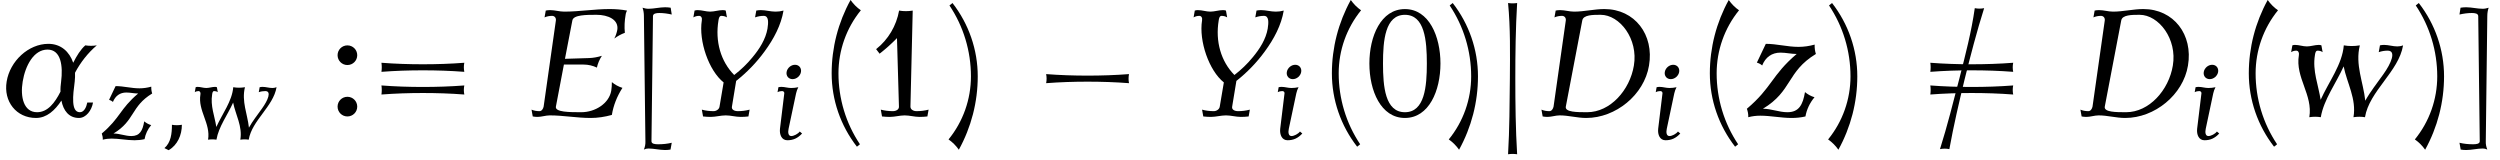
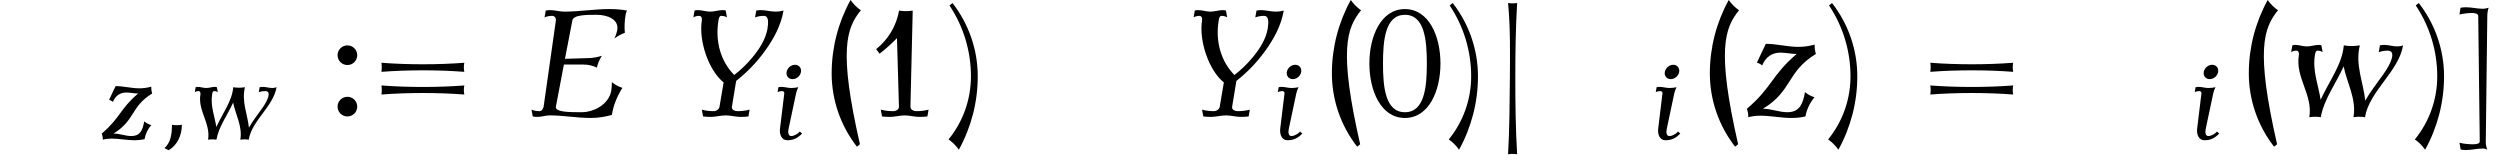
<svg xmlns="http://www.w3.org/2000/svg" xmlns:xlink="http://www.w3.org/1999/xlink" version="1.1" width="180.338pt" height="11.575pt" viewBox="142.957 73.891 180.338 11.575">
  <defs>
-     <path id="g0-0" d="M7.505-2.4C7.462-2.618 7.462-2.836 7.505-3.055C6.513-2.978 5.509-2.945 4.516-2.945S2.52-2.978 1.527-3.055C1.571-2.836 1.571-2.618 1.527-2.4C2.52-2.476 3.524-2.509 4.516-2.509S6.513-2.476 7.505-2.4Z" />
-     <path id="g0-54" d="M5.138-7.811C4.909-7.767 4.691-7.767 4.462-7.811C4.222-6.109 3.785-4.44 3.36-2.771C2.913-1.058 2.487 .665 1.953 2.356C2.182 2.313 2.4 2.313 2.629 2.356C2.935 .665 3.327-1.015 3.731-2.684C4.156-4.396 4.604-6.12 5.138-7.811Z" />
    <path id="g0-106" d="M1.844 2.727C1.735 .916 1.713-.905 1.713-2.727S1.735-6.371 1.844-8.182C1.625-8.149 1.407-8.149 1.189-8.182C1.364-6.371 1.331-4.549 1.32-2.727C1.298-.905 1.298 .916 1.189 2.727C1.407 2.695 1.625 2.695 1.844 2.727Z" />
-     <path id="g3-40" d="M3.087-7.658C2.804-7.855 2.553-8.105 2.345-8.4C1.451-6.775 .982-4.964 .982-3.109C.982-1.189 1.625 .665 2.804 2.182L3.022 2.007C2.007 .491 1.473-1.287 1.473-3.109C1.473-4.767 2.04-6.371 3.087-7.658Z" />
+     <path id="g3-40" d="M3.087-7.658C2.804-7.855 2.553-8.105 2.345-8.4C1.451-6.775 .982-4.964 .982-3.109C.982-1.189 1.625 .665 2.804 2.182L3.022 2.007C1.473-4.767 2.04-6.371 3.087-7.658Z" />
    <path id="g3-41" d="M2.433-2.891C2.433-4.811 1.789-6.665 .611-8.182L.393-8.007C1.407-6.491 1.942-4.713 1.942-2.891C1.942-1.233 1.375 .371 .327 1.658C.611 1.855 .862 2.105 1.069 2.4C1.964 .775 2.433-1.036 2.433-2.891Z" />
    <path id="g3-48" d="M5.4-3.818C5.4-5.782 4.571-7.745 2.836-7.745S.273-5.782 .273-3.818S1.102 .109 2.836 .109S5.4-1.855 5.4-3.818ZM4.418-3.818C4.418-2.16 4.265-.305 2.836-.305S1.255-2.16 1.255-3.818S1.407-7.331 2.836-7.331S4.418-5.476 4.418-3.818Z" />
    <path id="g3-49" d="M4.56-.491C4.276-.415 3.982-.382 3.687-.382C3.458-.382 3.251-.502 3.251-.709L3.415-7.636C3.087-7.582 2.76-7.582 2.433-7.636C2.236-6.535 1.647-5.542 .775-4.855L1.025-4.527C1.473-4.876 1.887-5.247 2.28-5.651L2.422-.709C2.433-.502 2.215-.382 1.985-.382C1.691-.382 1.396-.415 1.113-.491L1.2 0C1.385 .022 1.582 .033 1.767 .033C2.127 .033 2.476-.076 2.836-.076S3.545 .033 3.905 .033C4.091 .033 4.287 .022 4.473 0L4.56-.491Z" />
    <path id="g3-58" d="M1.909-4.418C1.909-4.811 1.593-5.127 1.2-5.127S.491-4.811 .491-4.418S.807-3.709 1.2-3.709S1.909-4.025 1.909-4.418ZM1.909-.709C1.909-1.102 1.593-1.418 1.2-1.418S.491-1.102 .491-.709S.807 0 1.2 0S1.909-.316 1.909-.709Z" />
    <path id="g3-61" d="M7.233-3.218C7.189-3.436 7.189-3.655 7.233-3.873C6.24-3.796 5.236-3.764 4.244-3.764S2.247-3.796 1.255-3.873C1.287-3.655 1.287-3.436 1.255-3.218C2.247-3.295 3.251-3.327 4.244-3.327S6.24-3.295 7.233-3.218ZM7.233-1.582C7.189-1.8 7.189-2.018 7.233-2.236C6.24-2.16 5.236-2.127 4.244-2.127S2.247-2.16 1.255-2.236C1.287-2.018 1.287-1.8 1.255-1.582C2.247-1.658 3.251-1.691 4.244-1.691S6.24-1.658 7.233-1.582Z" />
-     <path id="g3-91" d="M2.924 1.898C2.607 1.975 2.28 2.007 1.953 2.007C1.724 2.007 1.462 1.985 1.462 1.789L1.571-7.244C1.582-7.429 1.811-7.462 2.029-7.462C2.335-7.462 2.629-7.418 2.924-7.353L2.847-7.844C2.705-7.865 2.575-7.876 2.444-7.876C2.04-7.876 1.647-7.767 1.244-7.767C1.102-7.767 .949-7.8 .818-7.844C.884-7.658 .916-7.451 .916-7.244L1.025 1.789C1.036 1.996 .993 2.193 .916 2.389C1.025 2.335 1.135 2.313 1.244 2.313C1.647 2.313 2.04 2.422 2.444 2.422C2.575 2.422 2.705 2.411 2.836 2.389L2.924 1.898Z" />
    <path id="g3-93" d="M2.236-7.844C2.105-7.8 1.953-7.767 1.811-7.767C1.407-7.767 1.015-7.876 .611-7.876C.48-7.876 .349-7.865 .207-7.844L.131-7.353C.425-7.418 .72-7.462 1.025-7.462C1.244-7.462 1.473-7.429 1.484-7.244L1.593 1.789C1.593 1.985 1.331 2.007 1.102 2.007C.775 2.007 .447 1.975 .131 1.898L.218 2.389C.349 2.411 .48 2.422 .611 2.422C1.015 2.422 1.407 2.313 1.811 2.313C1.92 2.313 2.029 2.335 2.138 2.389C2.062 2.193 2.018 1.996 2.029 1.789L2.138-7.244C2.138-7.451 2.171-7.658 2.236-7.844Z" />
    <use id="g2-11" xlink:href="#g1-11" transform="scale(1.369)" />
    <use id="g2-68" xlink:href="#g1-68" transform="scale(1.369)" />
    <use id="g2-69" xlink:href="#g1-69" transform="scale(1.369)" />
    <use id="g2-89" xlink:href="#g1-89" transform="scale(1.369)" />
    <use id="g2-119" xlink:href="#g1-119" transform="scale(1.369)" />
    <use id="g2-122" xlink:href="#g1-122" transform="scale(1.369)" />
-     <path id="g1-11" d="M4.902-.733H4.599C4.551-.486 4.431-.223 4.208-.223C3.73-.223 3.842-1.116 3.937-1.841C3.953-2 3.961-2.152 3.953-2.303C4.24-2.845 4.623-3.339 5.101-3.746C4.894-3.714 4.694-3.714 4.495-3.746C4.248-3.531 4.041-3.196 3.858-2.829C3.658-3.411 3.212-3.826 2.55-3.826C1.498-3.826 .526-2.917 .351-1.841C.175-.789 .861 .08 1.897 .08C2.463 .08 2.893-.319 3.236-.837C3.339-.311 3.626 .08 4.16 .08C4.535 .08 4.83-.319 4.902-.733ZM3.188-1.307C2.893-.725 2.519-.223 1.953-.223C1.243-.223 1.06-1.036 1.196-1.841C1.331-2.67 1.777-3.523 2.503-3.523C3.22-3.523 3.324-2.654 3.22-1.833C3.196-1.658 3.18-1.482 3.188-1.307Z" />
    <path id="g1-59" d="M1.737-1.036C1.498-.996 1.251-.996 1.02-1.036C1.02-.414 .948 .247 .478 .646L.781 .797C1.419 .43 1.737-.295 1.737-1.036Z" />
-     <path id="g1-68" d="M6.081-2.678C6.36-4.304 5.332-5.659 3.73-5.659C3.204-5.659 2.662-5.523 2.136-5.523C1.881-5.523 1.65-5.603 1.395-5.603C1.315-5.603 1.235-5.595 1.164-5.579L1.1-5.22C1.227-5.276 1.363-5.3 1.498-5.3C1.626-5.3 1.714-5.197 1.698-5.061L1.052-.518C1.028-.399 .948-.279 .837-.279C.685-.279 .542-.303 .414-.359L.478 0C.558 .016 .646 .024 .733 .024C.94 .024 1.164-.056 1.371-.056C1.849-.056 2.295 .08 2.774 .08C4.328 .08 5.826-1.14 6.081-2.678ZM5.284-2.678C5.069-1.387 4.041-.223 2.821-.223C2.295-.223 1.642-.223 1.698-.518L2.566-5.061C2.622-5.356 3.124-5.356 3.531-5.356C4.543-5.356 5.523-4.081 5.284-2.678Z" />
    <path id="g1-69" d="M5.204-1.506C4.997-1.57 4.806-1.674 4.647-1.809C4.647-1.658 4.639-1.506 4.615-1.355C4.495-.677 3.762-.223 3.037-.223C2.423-.223 1.642-.223 1.698-.518L2.12-2.734H3.156C3.403-2.734 3.642-2.678 3.858-2.574C3.905-2.79 3.993-2.997 4.121-3.196C3.889-3.124 3.666-3.084 3.443-3.076L2.176-3.037L2.566-5.061C2.622-5.356 3.308-5.356 3.842-5.356C4.447-5.356 5.021-5.101 4.933-4.559C4.902-4.407 4.854-4.248 4.774-4.105C4.949-4.232 5.133-4.336 5.332-4.407C5.3-4.718 5.316-5.037 5.372-5.356C5.38-5.436 5.412-5.507 5.444-5.579C5.149-5.635 4.838-5.659 4.527-5.659C3.738-5.659 2.925-5.523 2.136-5.523C1.881-5.523 1.65-5.603 1.395-5.603C1.315-5.603 1.235-5.595 1.164-5.579L1.1-5.22C1.227-5.276 1.363-5.3 1.498-5.3C1.626-5.3 1.714-5.197 1.698-5.061L1.052-.518C1.028-.399 .948-.279 .837-.279C.685-.279 .542-.303 .414-.359L.478 0C.558 .016 .646 .024 .733 .024C.94 .024 1.164-.056 1.371-.056C2.104-.056 2.798 .08 3.531 .08C3.897 .08 4.272 .024 4.647-.08C4.726-.574 4.918-1.06 5.204-1.506Z" />
    <path id="g1-89" d="M5.667-5.579C5.523-5.539 5.388-5.523 5.244-5.523C4.981-5.523 4.734-5.603 4.471-5.603C4.392-5.603 4.312-5.595 4.232-5.579L4.168-5.22C4.32-5.276 4.471-5.3 4.623-5.3C4.902-5.3 4.87-4.941 4.822-4.623C4.726-4.073 4.407-3.563 4.025-3.108C3.746-2.766 3.419-2.455 3.068-2.184C2.359-2.901 2.056-3.953 2.24-5.061C2.256-5.173 2.287-5.3 2.391-5.3S2.598-5.276 2.686-5.22L2.622-5.579C2.574-5.595 2.519-5.603 2.463-5.603C2.248-5.603 2.016-5.523 1.801-5.523C1.578-5.523 1.371-5.603 1.14-5.603C1.084-5.603 1.036-5.595 .98-5.579L.917-5.22C1.012-5.276 1.116-5.3 1.219-5.3C1.331-5.3 1.387-5.189 1.363-5.061C1.188-3.977 1.73-2.415 2.511-1.793L2.295-.518C2.279-.383 2.128-.279 1.985-.279C1.769-.279 1.562-.303 1.363-.359L1.427 0C1.562 .016 1.698 .024 1.833 .024C2.088 .024 2.359-.056 2.622-.056C2.893-.056 3.14 .024 3.411 .024C3.547 .024 3.682 .016 3.818 0L3.881-.359C3.674-.303 3.467-.279 3.26-.279C3.076-.279 2.917-.359 2.949-.518L3.172-1.873C3.738-2.319 4.248-2.845 4.67-3.427C5.157-4.089 5.539-4.814 5.667-5.579Z" />
    <path id="g1-105" d="M2.192-.406L2.024-.55C1.905-.383 1.602-.223 1.411-.223C1.188-.223 1.164-.494 1.219-.749L1.761-3.308C1.793-3.459 1.849-3.602 1.921-3.746C1.745-3.706 1.57-3.69 1.403-3.69C1.164-3.69 .94-3.77 .701-3.77C.63-3.77 .558-3.762 .486-3.746L.422-3.387C.526-3.443 .638-3.467 .749-3.467C.845-3.467 .917-3.403 .909-3.308L.598-.749C.55-.319 .725 .08 1.124 .08C1.554 .08 1.873-.064 2.192-.406ZM2.112-4.846C2.16-5.133 1.969-5.364 1.682-5.364S1.124-5.133 1.076-4.846S1.219-4.328 1.506-4.328S2.064-4.559 2.112-4.846Z" />
    <path id="g1-119" d="M6.352-3.746C6.249-3.706 6.145-3.69 6.049-3.69C5.81-3.69 5.587-3.77 5.348-3.77C5.276-3.77 5.204-3.762 5.133-3.746L5.069-3.387C5.228-3.443 5.38-3.467 5.539-3.467C6.009-3.467 5.731-2.805 5.308-2.216C4.981-1.753 4.623-1.307 4.36-.829C4.256-1.809 3.818-2.726 4.073-3.746C3.786-3.698 3.499-3.698 3.228-3.746C3.148-2.742 2.439-1.833 2.008-.877C1.889-1.658 1.57-2.399 1.706-3.228C1.722-3.339 1.745-3.467 1.849-3.467C1.945-3.467 2.04-3.443 2.112-3.387L2.048-3.746C2.008-3.762 1.961-3.77 1.913-3.77C1.706-3.77 1.49-3.69 1.283-3.69C1.068-3.69 .869-3.77 .654-3.77C.606-3.77 .566-3.762 .518-3.746L.454-3.387C.534-3.443 .63-3.467 .725-3.467C.837-3.467 .885-3.347 .861-3.228C.662-2.048 1.61-1.14 1.411 .04C1.618 .008 1.825 .008 2.016 .04C2.176-.901 2.821-1.745 3.22-2.638C3.395-1.753 3.905-.925 3.738 .04C3.945 .008 4.152 .008 4.344 .04C4.575-1.347 6.121-2.359 6.352-3.746Z" />
    <path id="g1-122" d="M3.738-1.012C3.547-1.068 3.379-1.164 3.236-1.283C3.124-.614 2.917-.223 2.311-.223C1.865-.223 1.467-.406 1.02-.406C2.574-1.339 2.264-2.351 3.81-3.292C3.762-3.443 3.738-3.61 3.746-3.786C3.459-3.706 3.172-3.666 2.893-3.666C2.303-3.666 1.753-3.826 1.172-3.826L.701-2.837C.805-2.805 .901-2.758 .98-2.686C1.156-3.124 1.49-3.363 1.945-3.363C2.232-3.363 2.511-3.292 2.798-3.292C1.467-2.16 1.506-1.53 .175-.406C.223-.263 .255-.12 .247 .04C.462-.016 .669-.04 .877-.04C1.435-.04 1.969 .08 2.534 .08C2.774 .08 3.021 .056 3.26 0C3.324-.359 3.483-.709 3.738-1.012Z" />
  </defs>
  <g id="page1">
    <use x="142.957" y="82.291" xlink:href="#g2-11" />
    <use x="150.124" y="83.928" xlink:href="#g1-122" />
    <use x="154.34" y="83.928" xlink:href="#g1-59" />
    <use x="156.554" y="83.928" xlink:href="#g1-119" />
    <use x="166.817" y="82.291" xlink:href="#g3-58" />
    <use x="169.217" y="82.291" xlink:href="#g3-61" />
    <use x="180.732" y="82.291" xlink:href="#g2-69" />
    <use x="188.489" y="82.291" xlink:href="#g3-91" />
    <use x="191.718" y="82.291" xlink:href="#g2-89" />
    <use x="198.623" y="83.928" xlink:href="#g1-105" />
    <use x="201.967" y="82.291" xlink:href="#g3-40" />
    <use x="205.381" y="82.291" xlink:href="#g3-49" />
    <use x="211.054" y="82.291" xlink:href="#g3-41" />
    <use x="216.893" y="82.291" xlink:href="#g0-0" />
    <use x="227.802" y="82.291" xlink:href="#g2-89" />
    <use x="234.707" y="83.928" xlink:href="#g1-105" />
    <use x="238.051" y="82.291" xlink:href="#g3-40" />
    <use x="241.465" y="82.291" xlink:href="#g3-48" />
    <use x="247.138" y="82.291" xlink:href="#g3-41" />
    <use x="250.552" y="82.291" xlink:href="#g0-106" />
    <use x="253.583" y="82.291" xlink:href="#g2-68" />
    <use x="261.972" y="83.928" xlink:href="#g1-105" />
    <use x="265.315" y="82.291" xlink:href="#g3-40" />
    <use x="268.73" y="82.291" xlink:href="#g2-122" />
    <use x="274.501" y="82.291" xlink:href="#g3-41" />
    <use x="280.946" y="82.291" xlink:href="#g0-54" />
    <use x="280.946" y="82.291" xlink:href="#g3-61" />
    <use x="292.461" y="82.291" xlink:href="#g2-68" />
    <use x="300.85" y="83.928" xlink:href="#g1-105" />
    <use x="304.193" y="82.291" xlink:href="#g3-40" />
    <use x="307.608" y="82.291" xlink:href="#g2-119" />
    <use x="316.826" y="82.291" xlink:href="#g3-41" />
    <use x="320.241" y="82.291" xlink:href="#g3-93" />
  </g>
</svg>